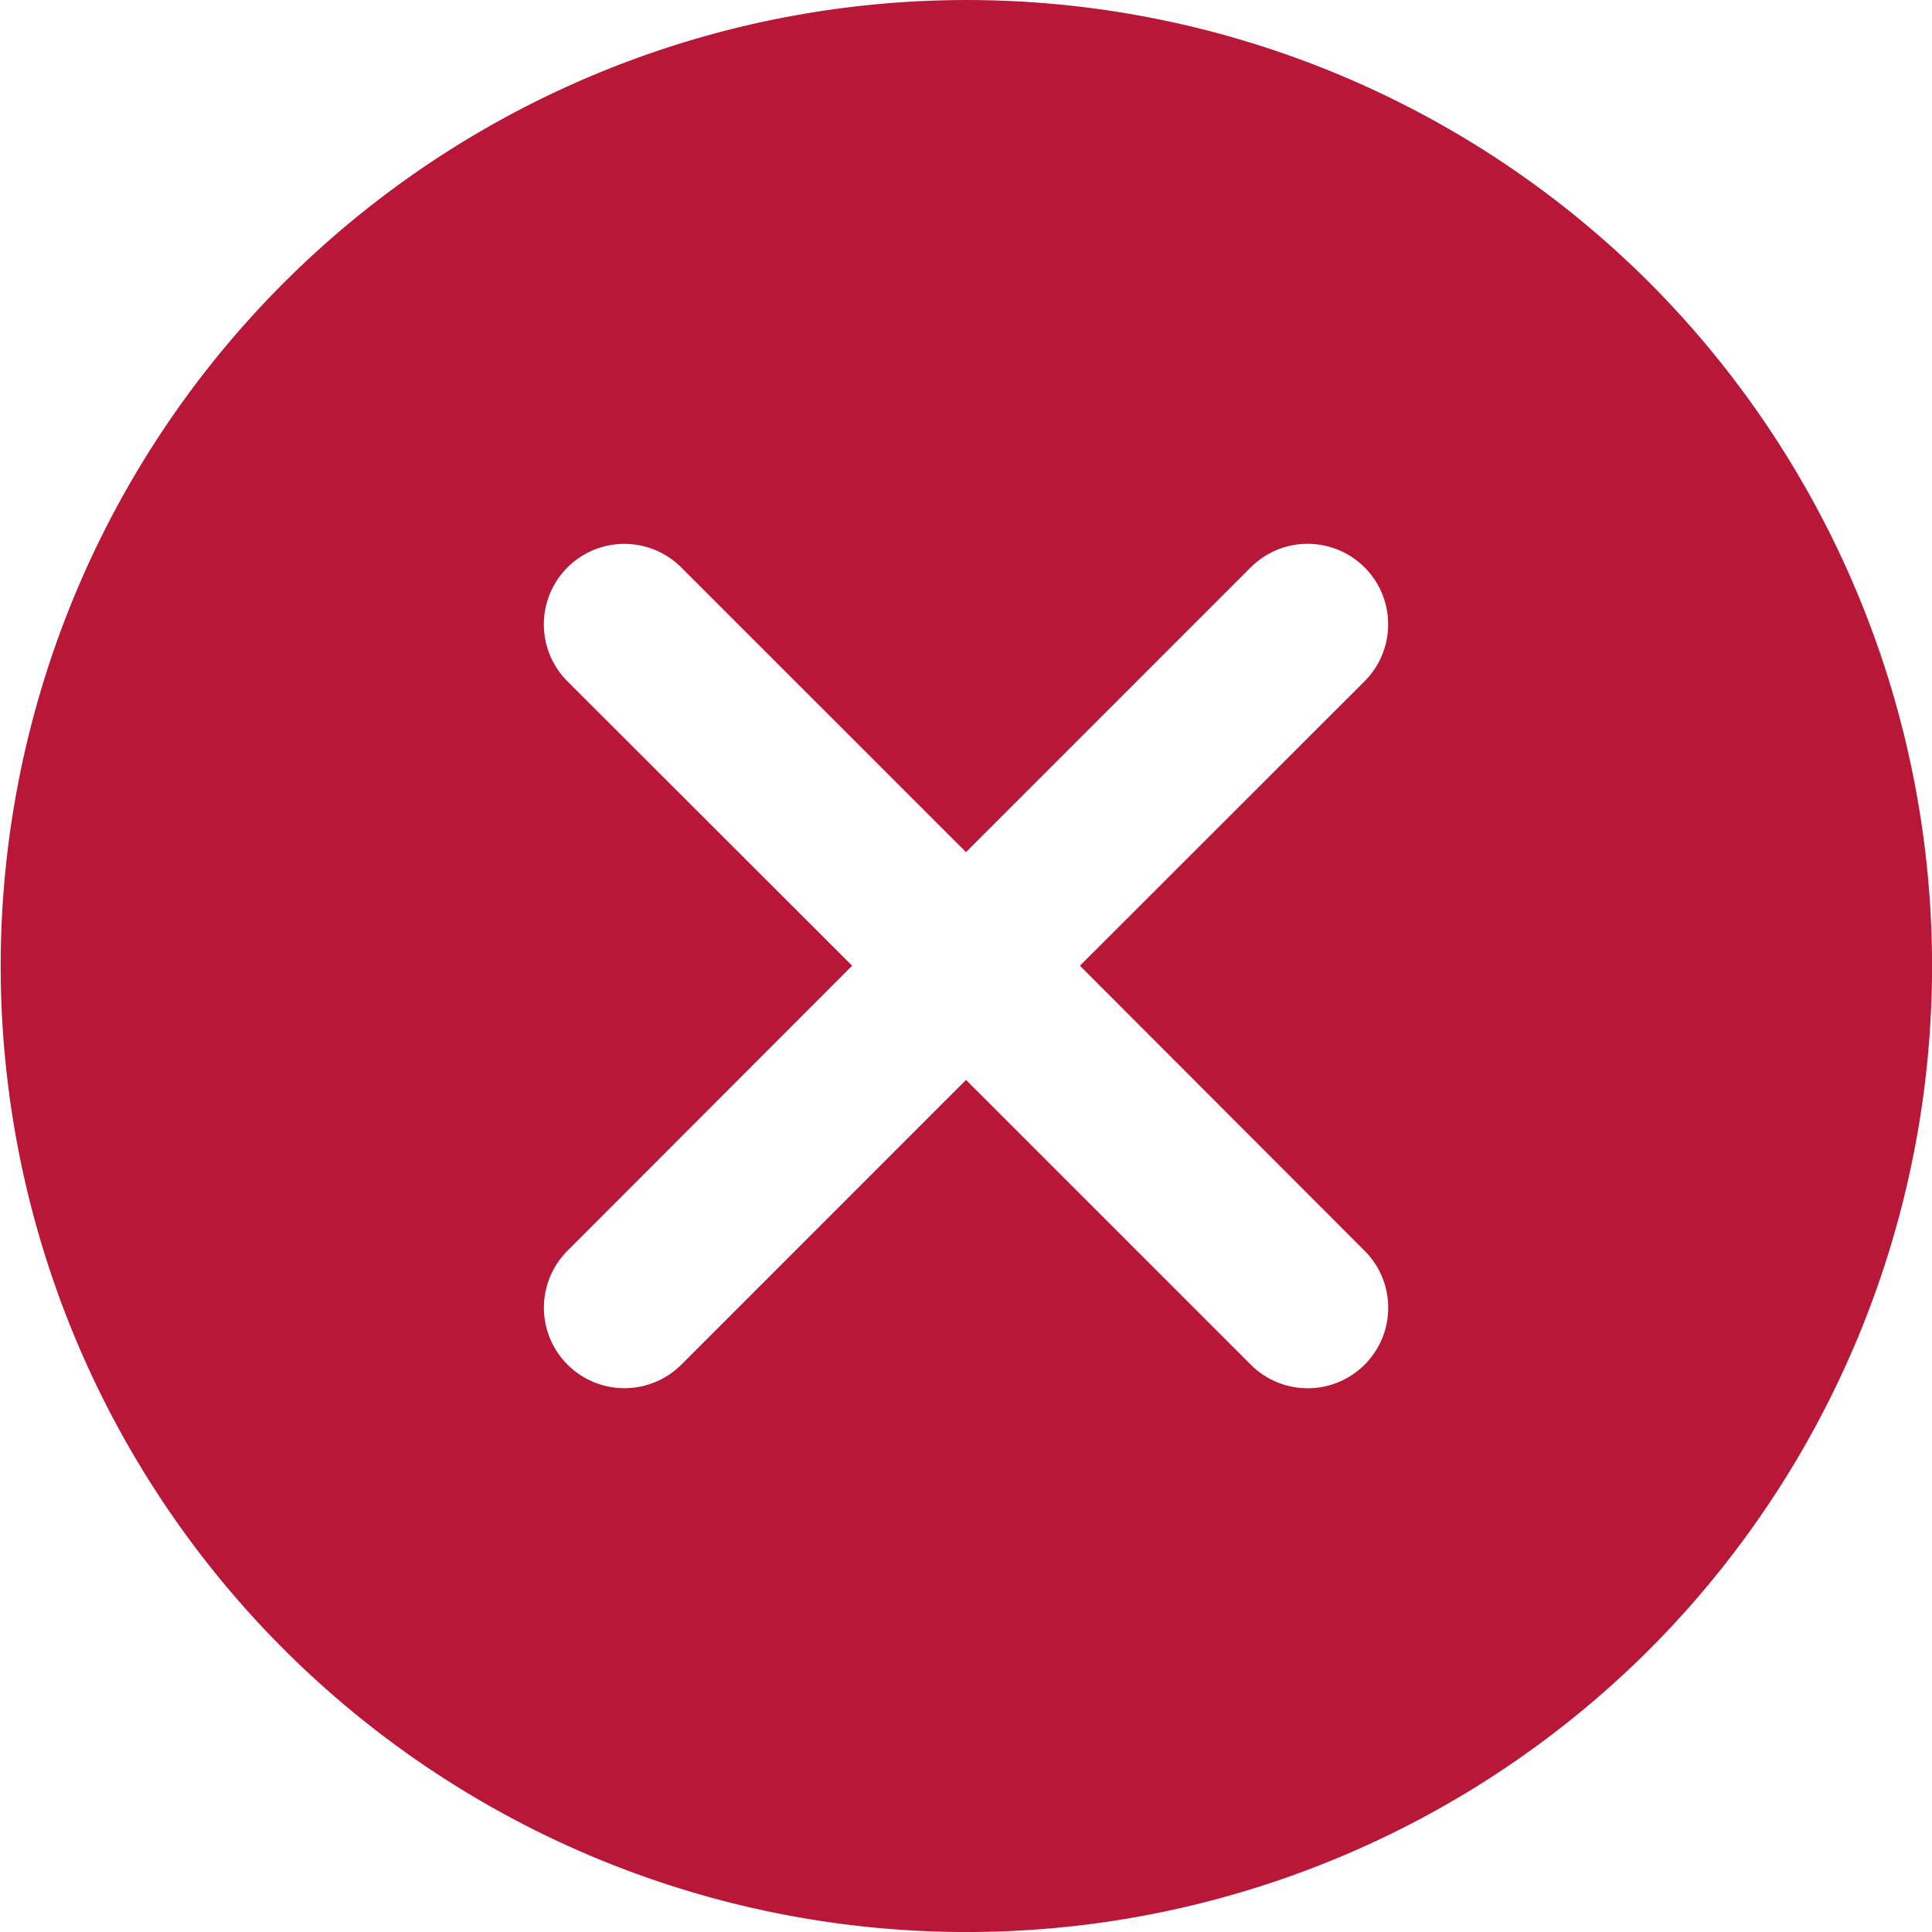
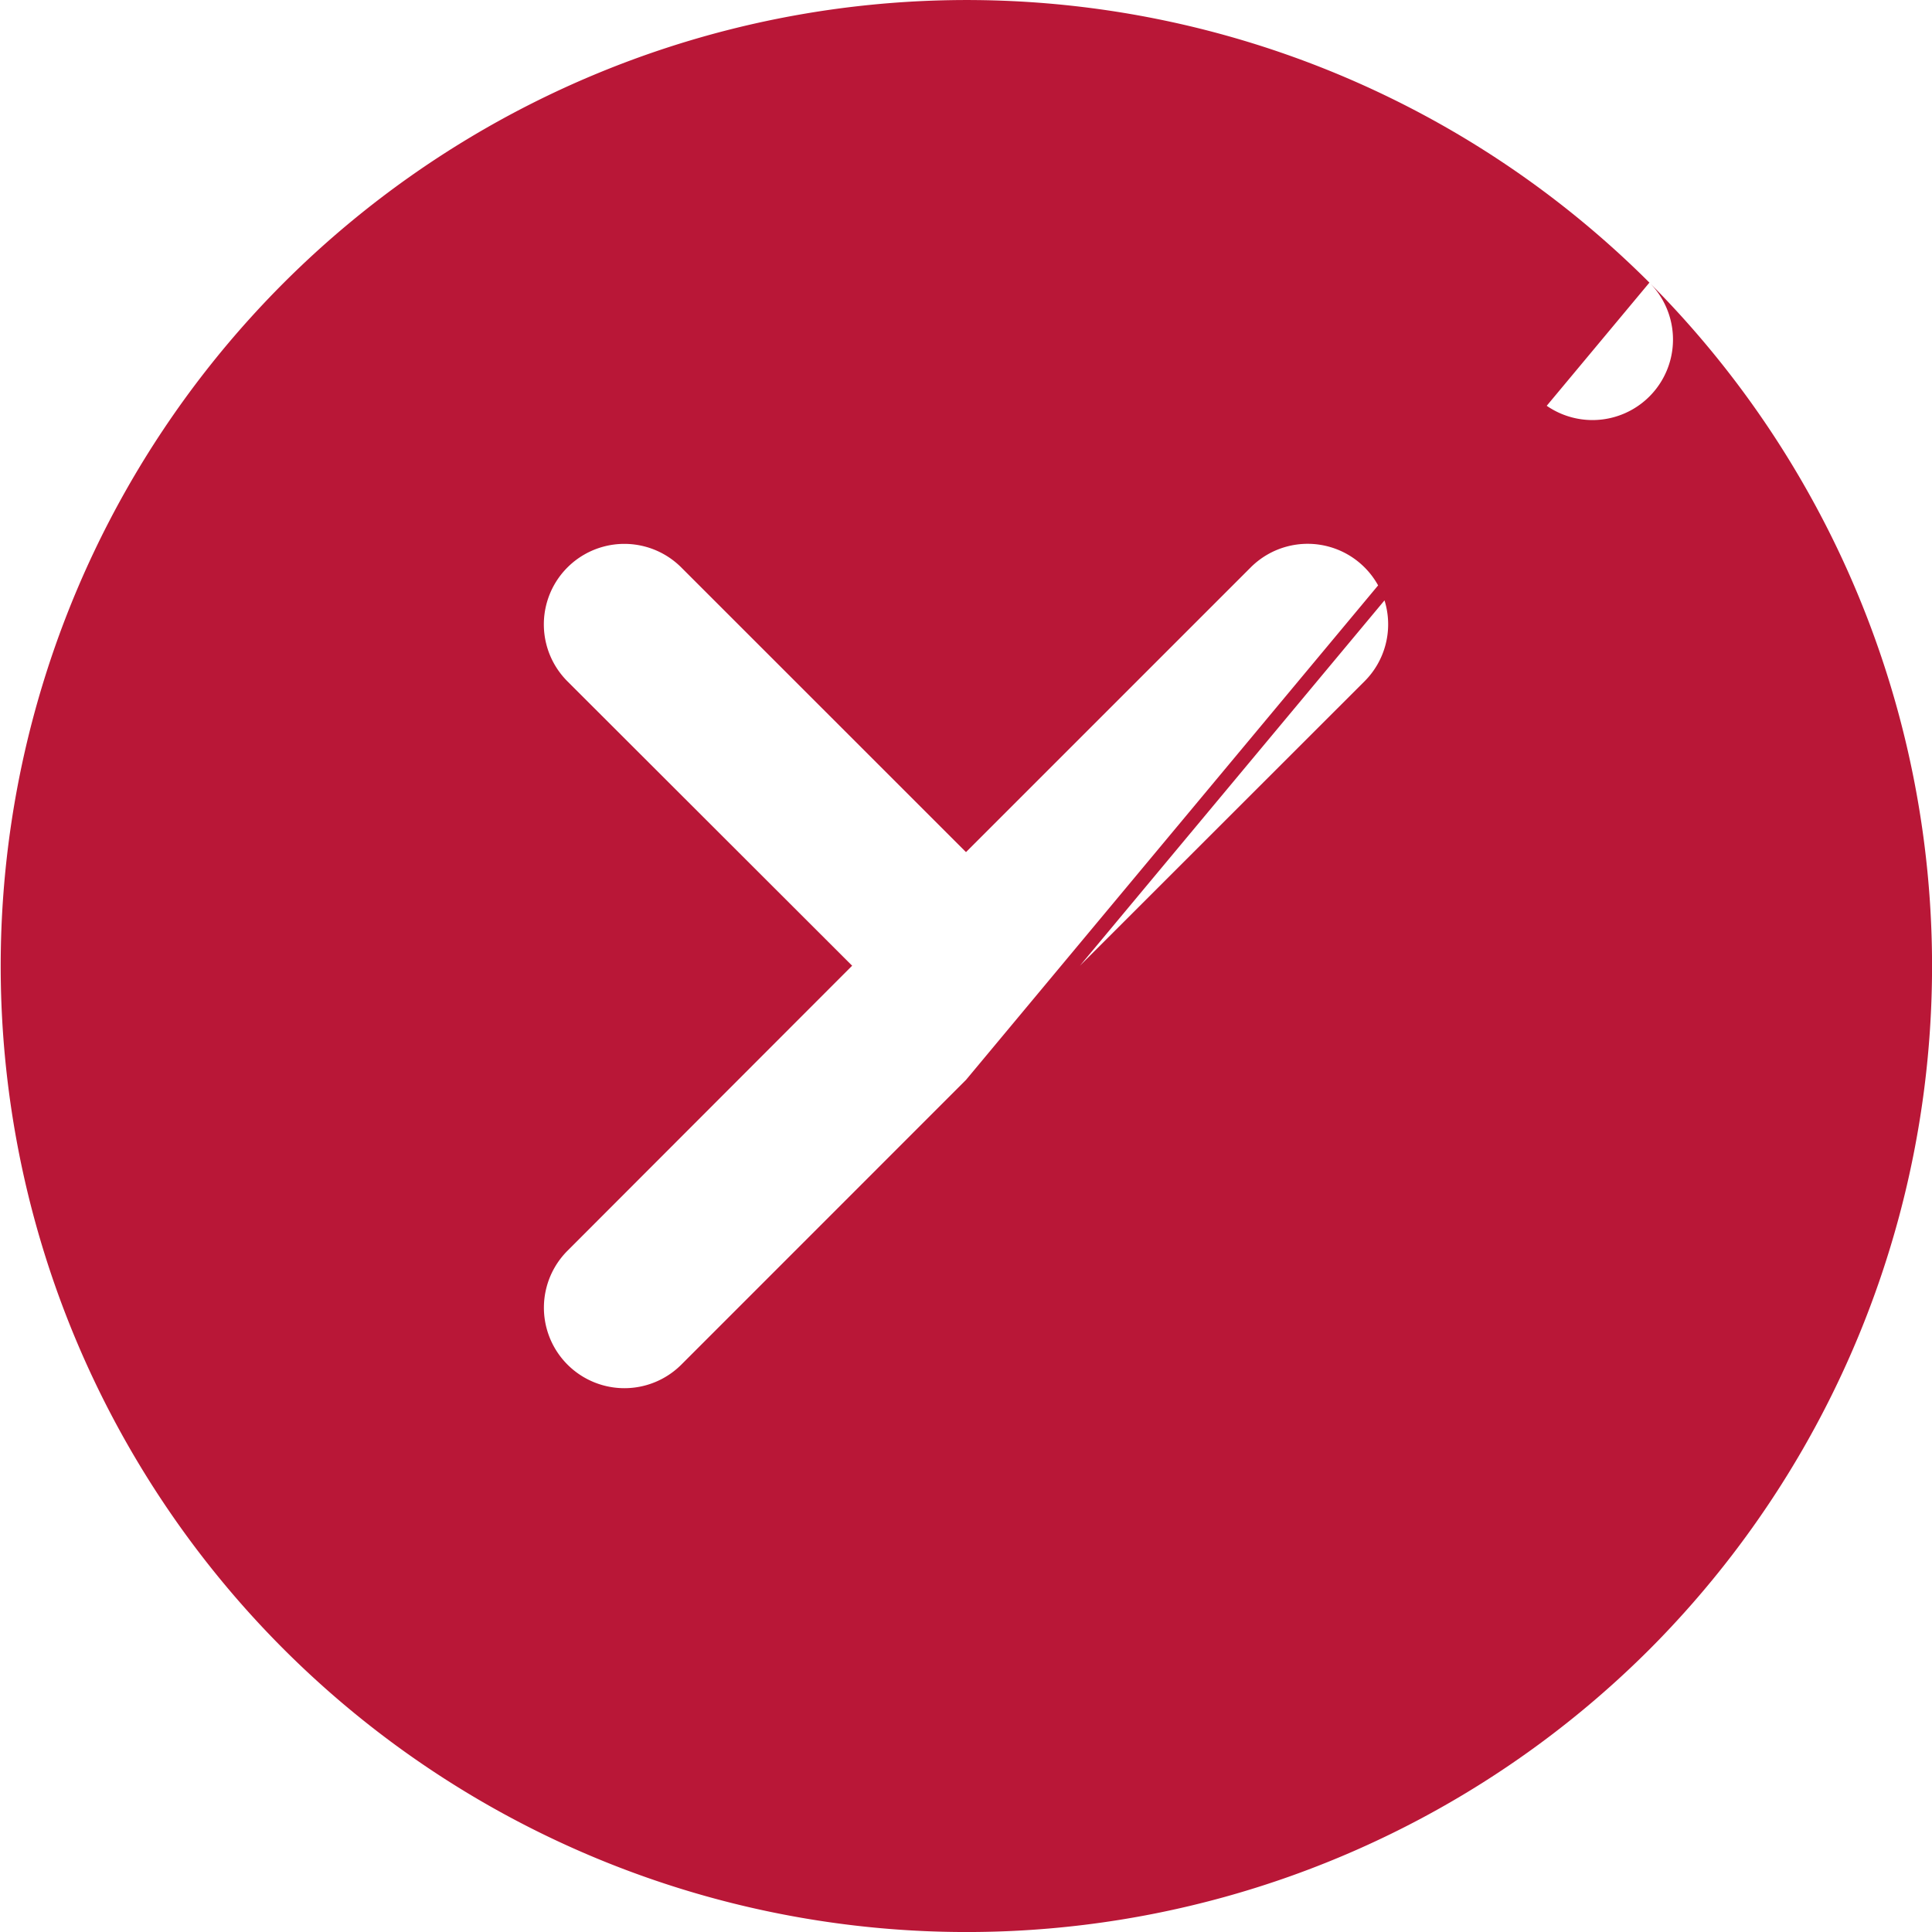
<svg xmlns="http://www.w3.org/2000/svg" width="30" height="30" viewBox="0 0 30 29.999">
-   <path id="Path_1017" data-name="Path 1017" d="M25.612,4.393a15,15,0,1,0,0,21.224A15.024,15.024,0,0,0,25.612,4.393ZM21.19,19.427a1.25,1.25,0,1,1-1.768,1.768L15,16.773l-4.42,4.421a1.25,1.25,0,0,1-1.768-1.768L13.232,15,8.811,10.584a1.25,1.25,0,0,1,1.768-1.768L15,13.236l4.421-4.421a1.25,1.25,0,0,1,1.768,1.768L16.769,15Z" transform="translate(0 -0.005)" fill="#b91737" />
+   <path id="Path_1017" data-name="Path 1017" d="M25.612,4.393a15,15,0,1,0,0,21.224A15.024,15.024,0,0,0,25.612,4.393Za1.25,1.25,0,1,1-1.768,1.768L15,16.773l-4.42,4.421a1.25,1.25,0,0,1-1.768-1.768L13.232,15,8.811,10.584a1.25,1.25,0,0,1,1.768-1.768L15,13.236l4.421-4.421a1.25,1.25,0,0,1,1.768,1.768L16.769,15Z" transform="translate(0 -0.005)" fill="#b91737" />
</svg>